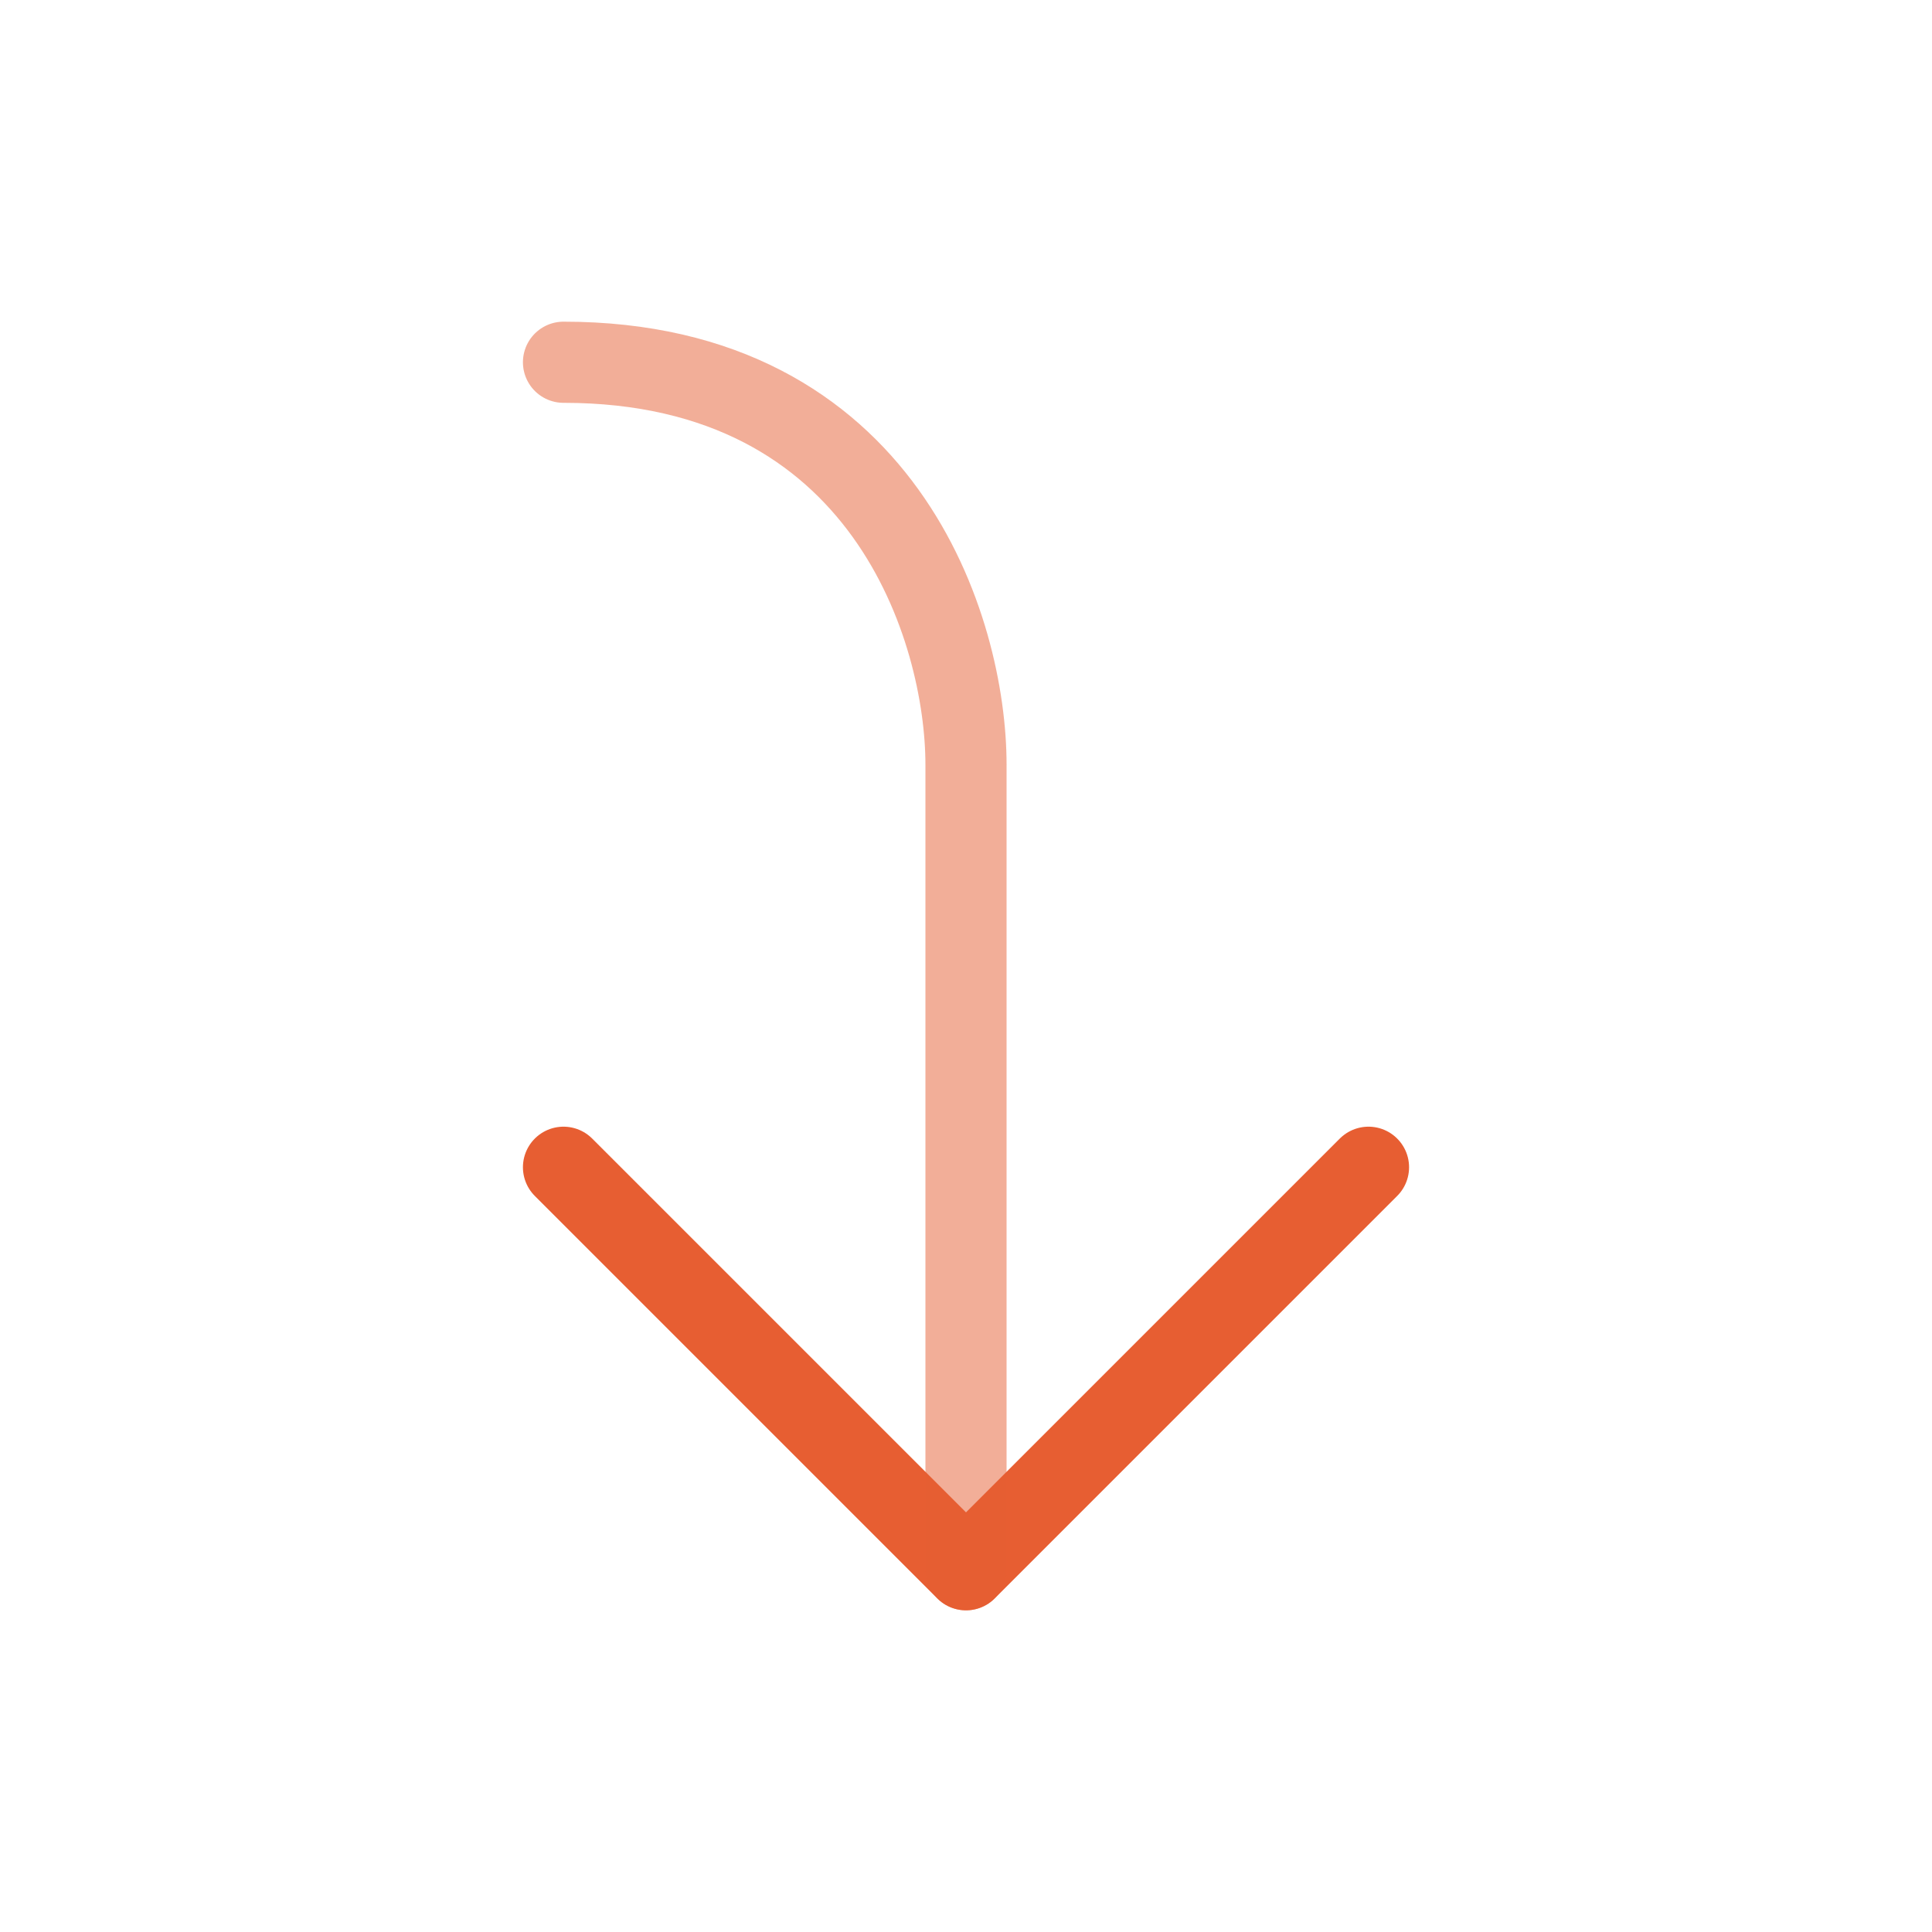
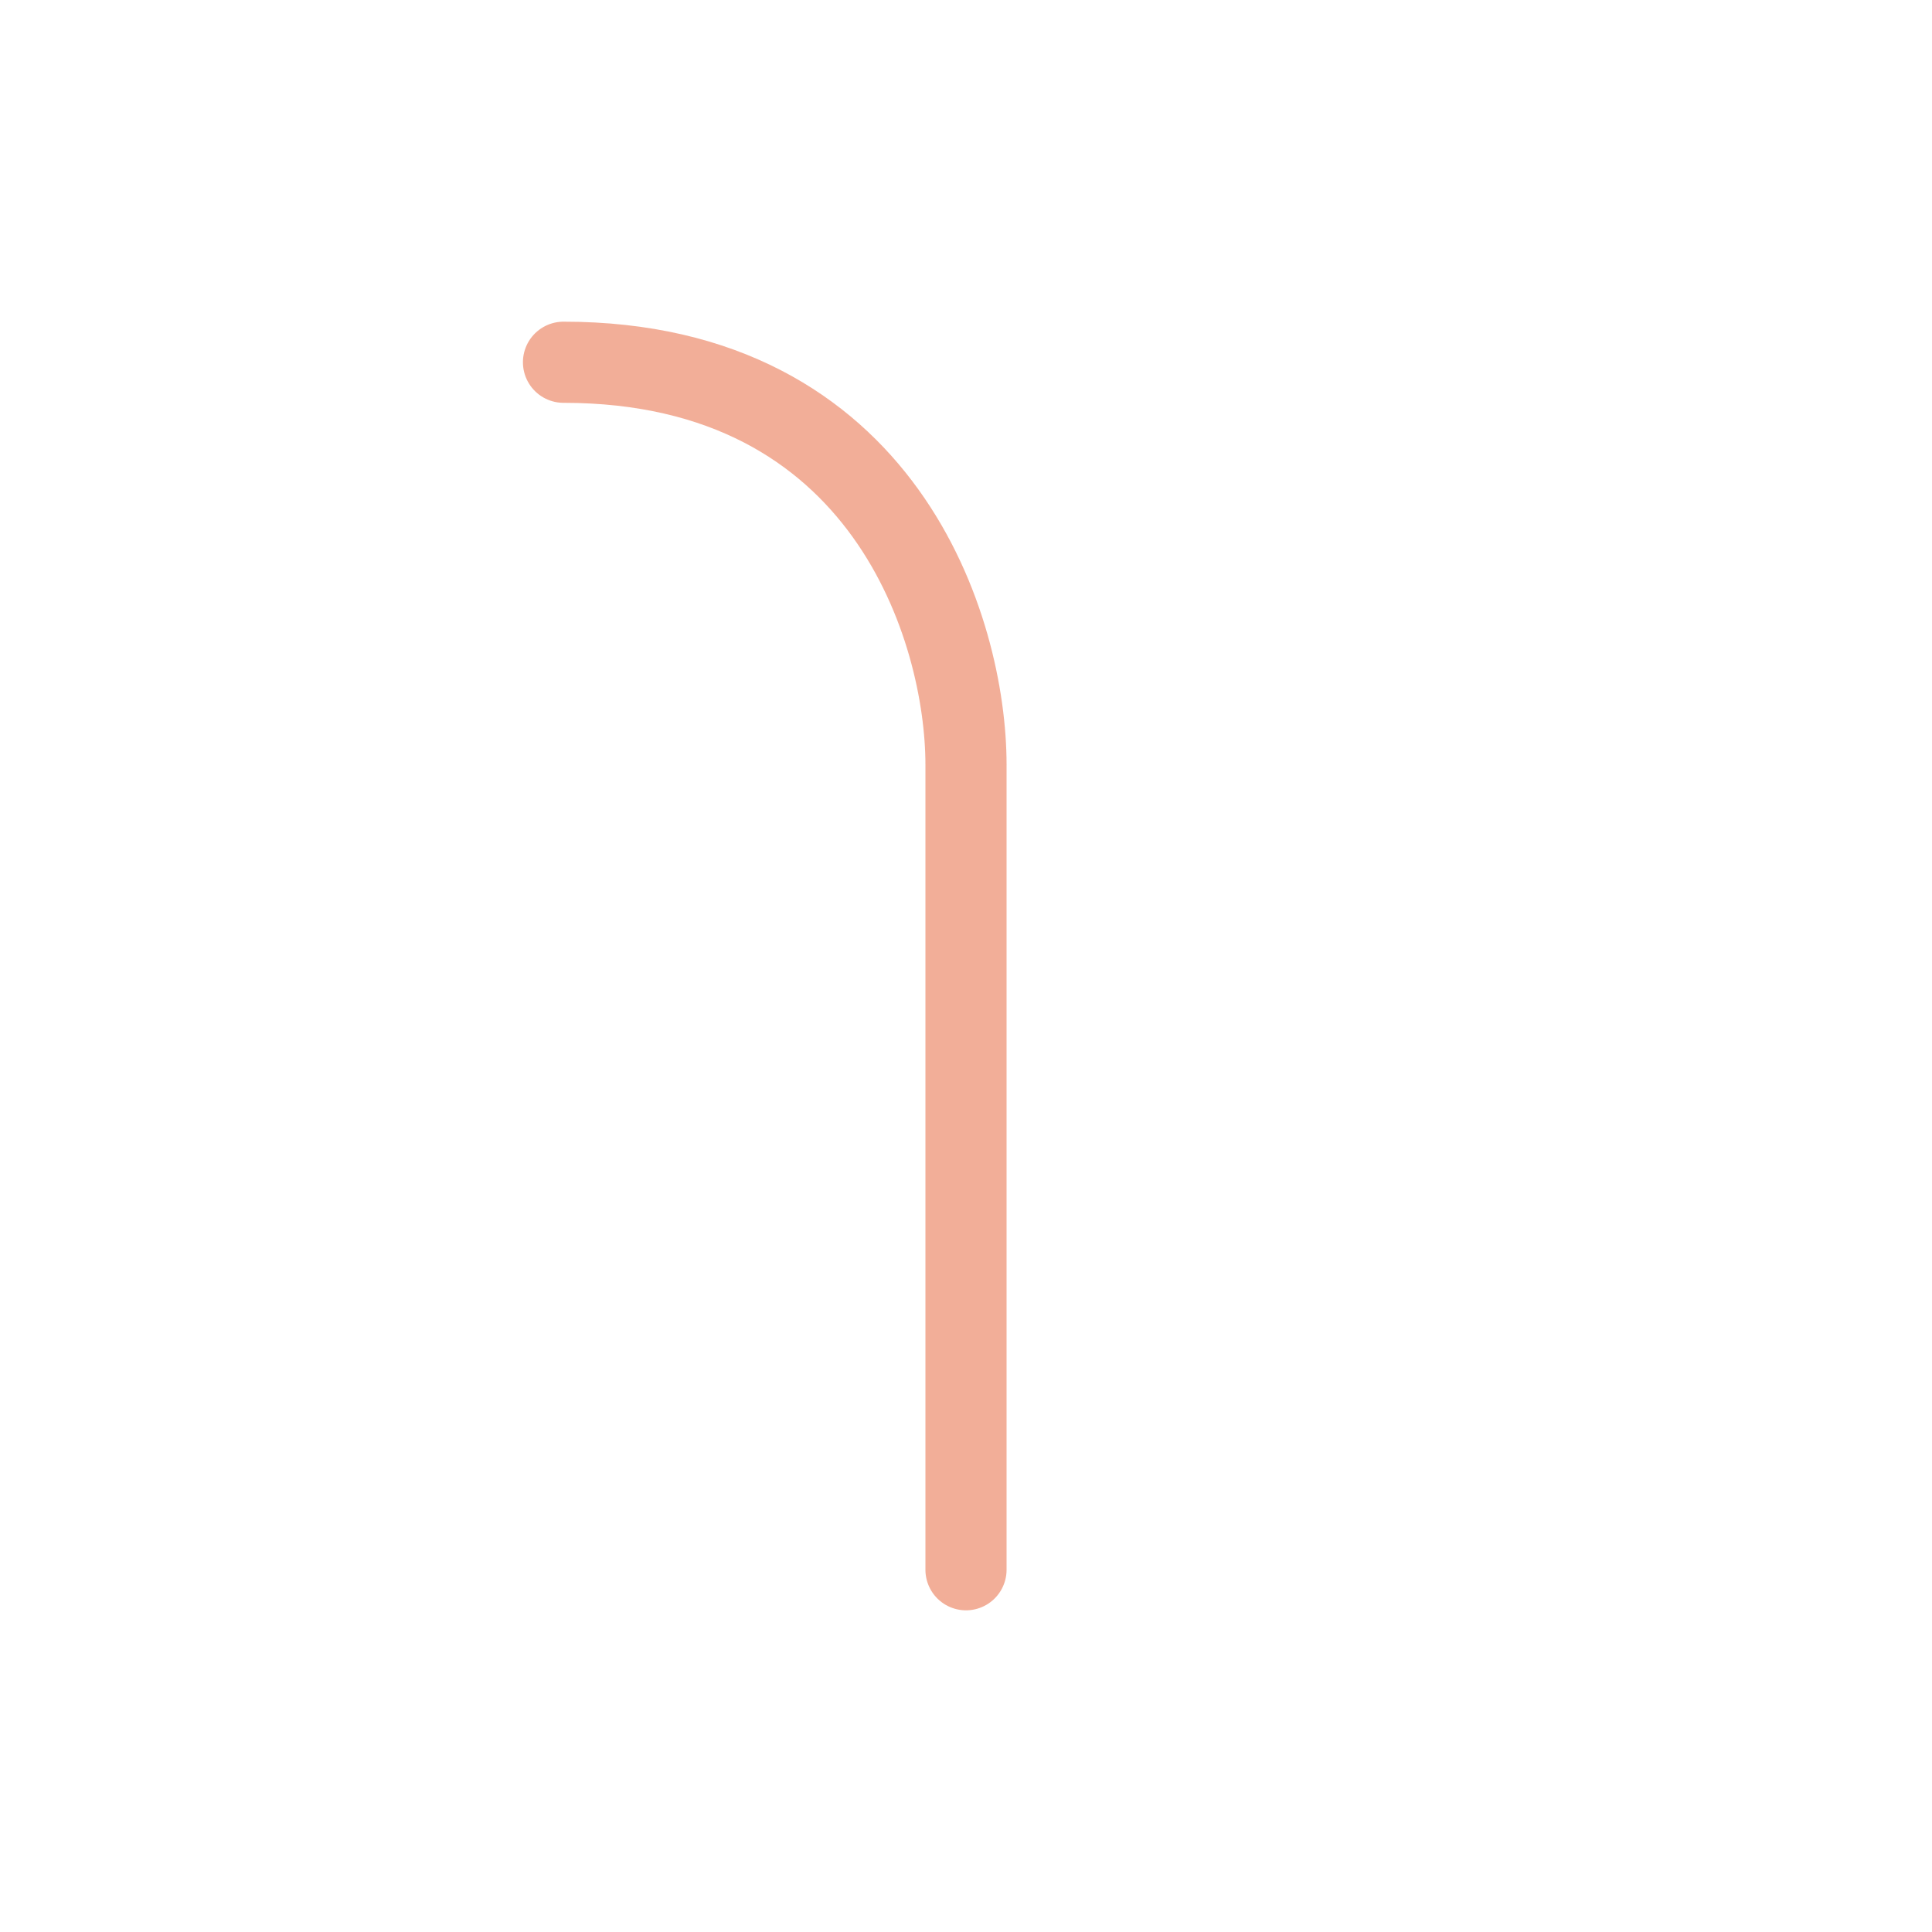
<svg xmlns="http://www.w3.org/2000/svg" width="256px" height="256px" viewBox="0 0 24.00 24.00" fill="none" stroke="#000000" transform="rotate(0)">
  <g id="SVGRepo_bgCarrier" stroke-width="0" />
  <g id="SVGRepo_tracerCarrier" stroke-linecap="round" stroke-linejoin="round" stroke="#CCCCCC" stroke-width="0.048" />
  <g id="SVGRepo_iconCarrier">
-     <path d="M17 14.5L12 19.5L7 14.5" stroke="#E75E32" stroke-width="1.008" stroke-linecap="round" stroke-linejoin="round" />
    <path opacity="0.5" d="M12 19.5C12 19.5 12 11.167 12 9.5C12 7.833 11 4.5 7 4.5" stroke="#E75E32" stroke-width="1.008" stroke-linecap="round" />
  </g>
</svg>